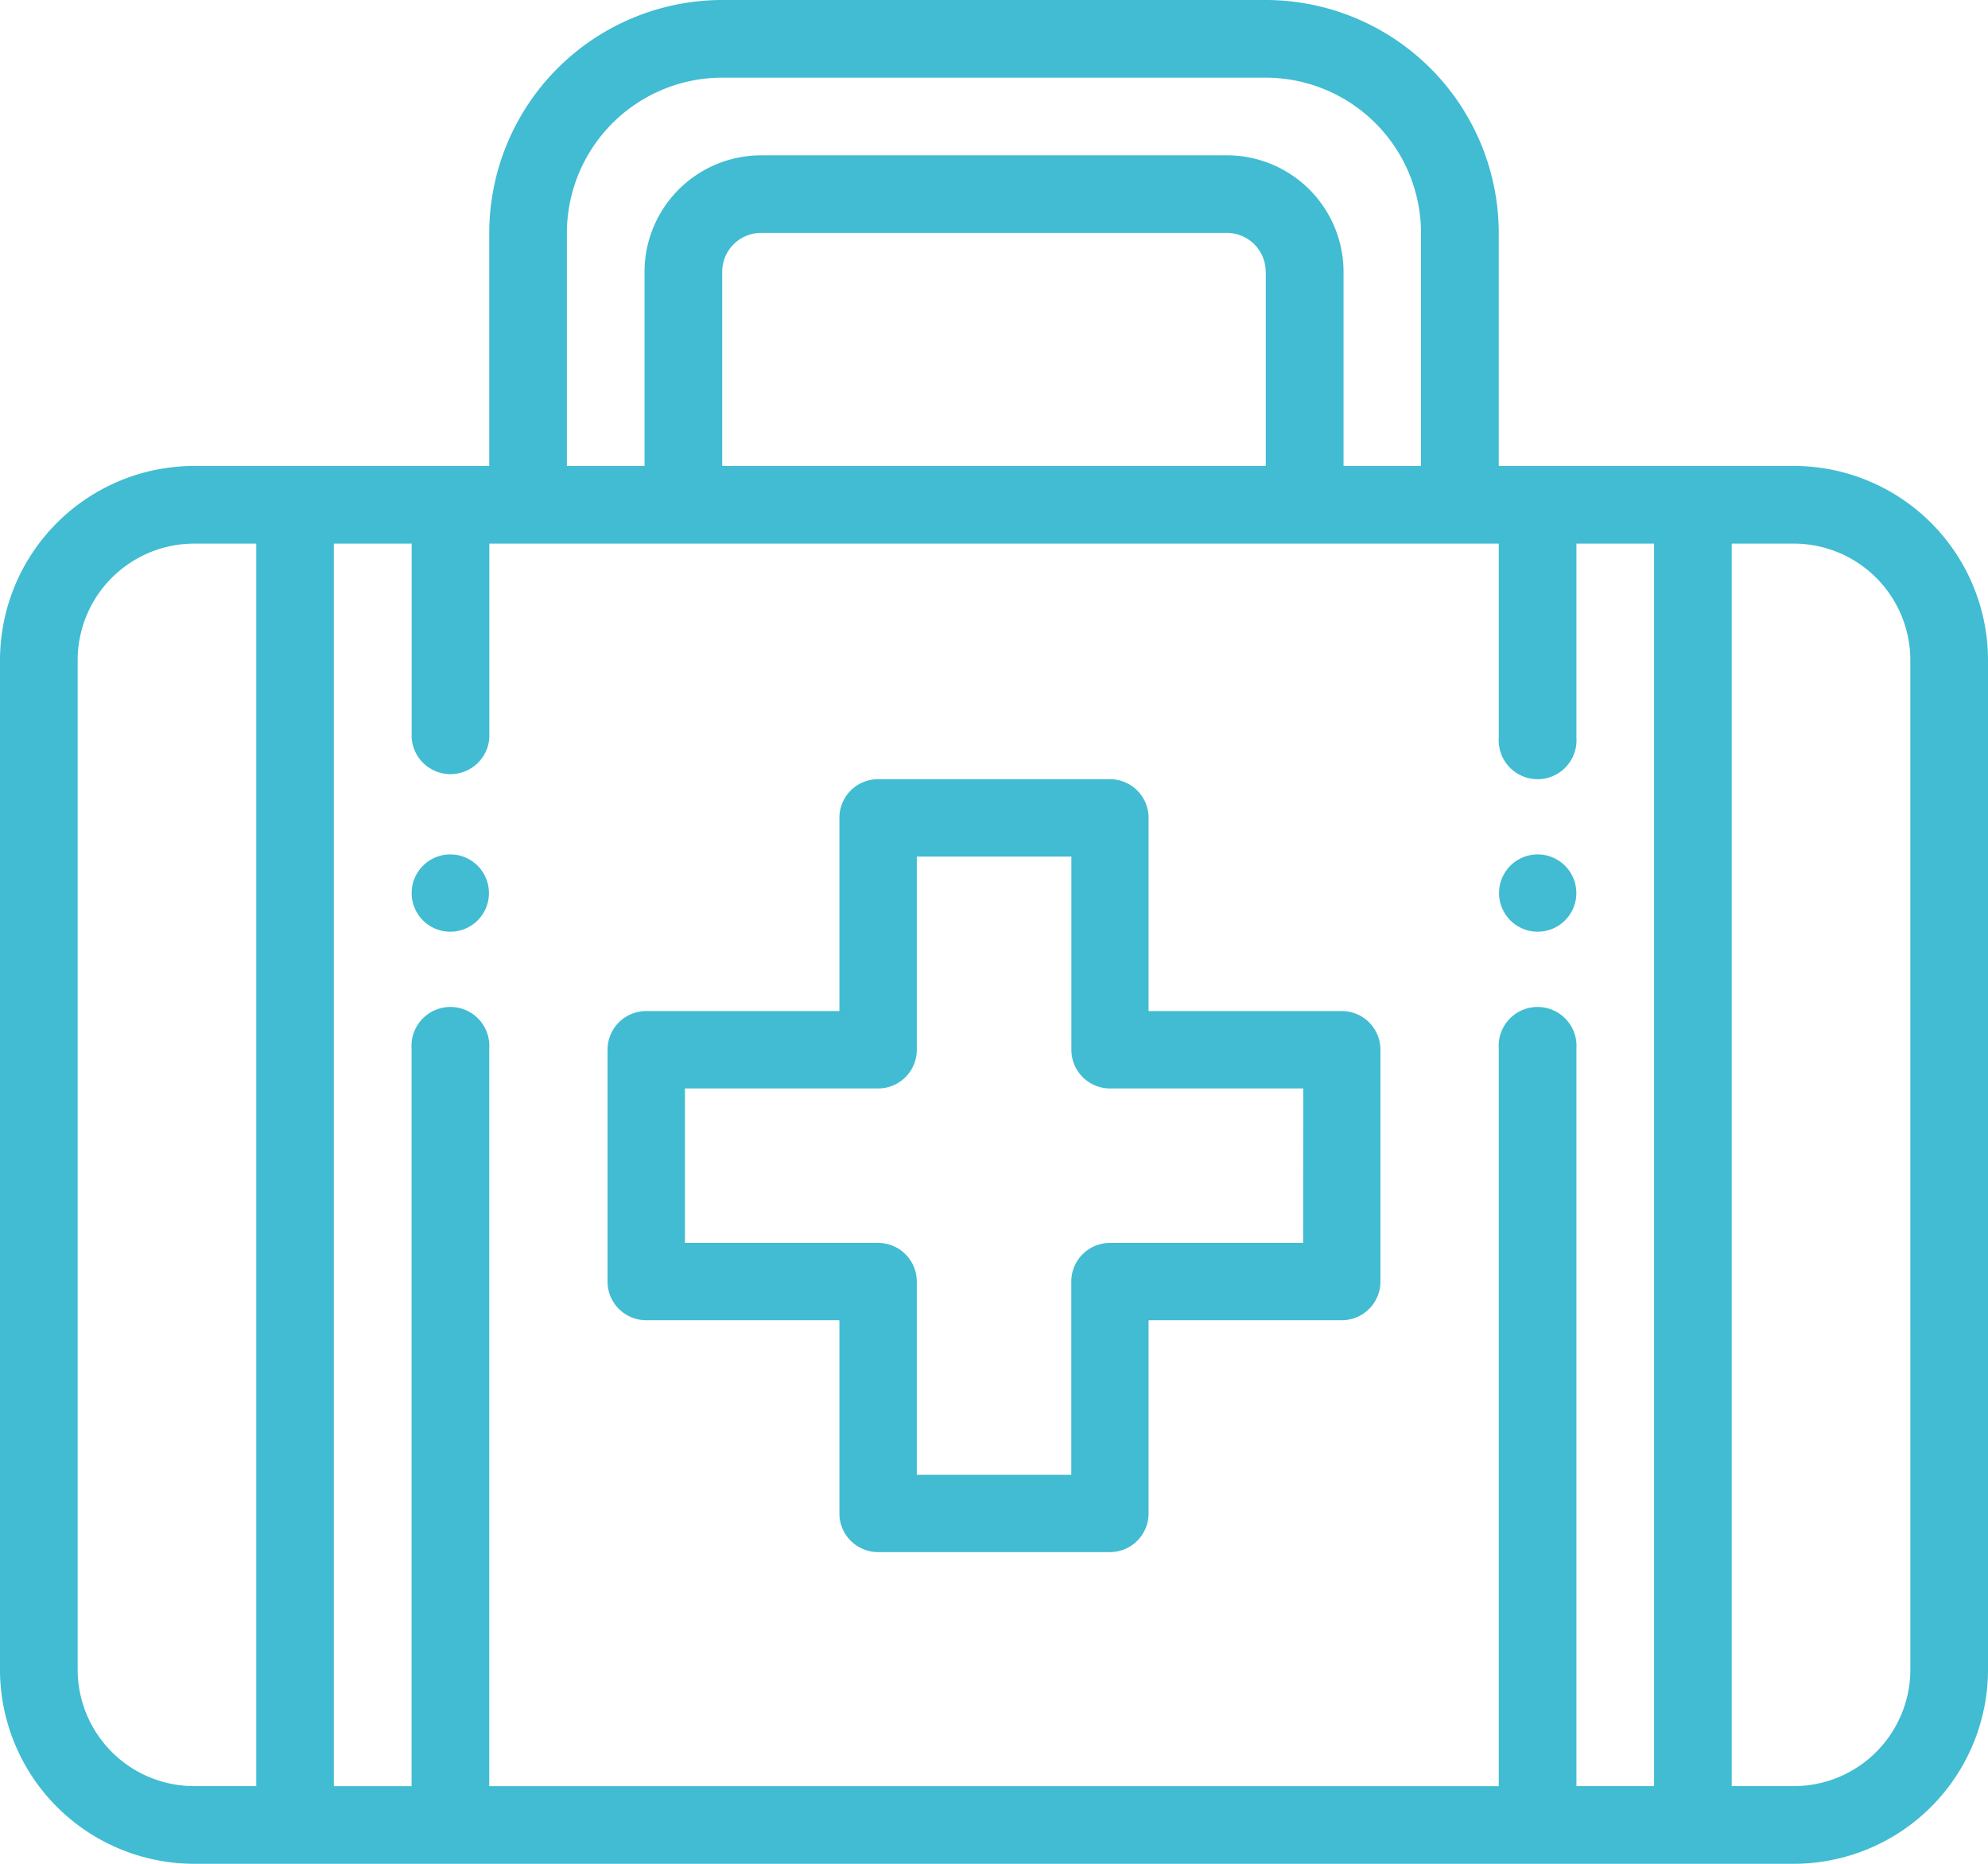
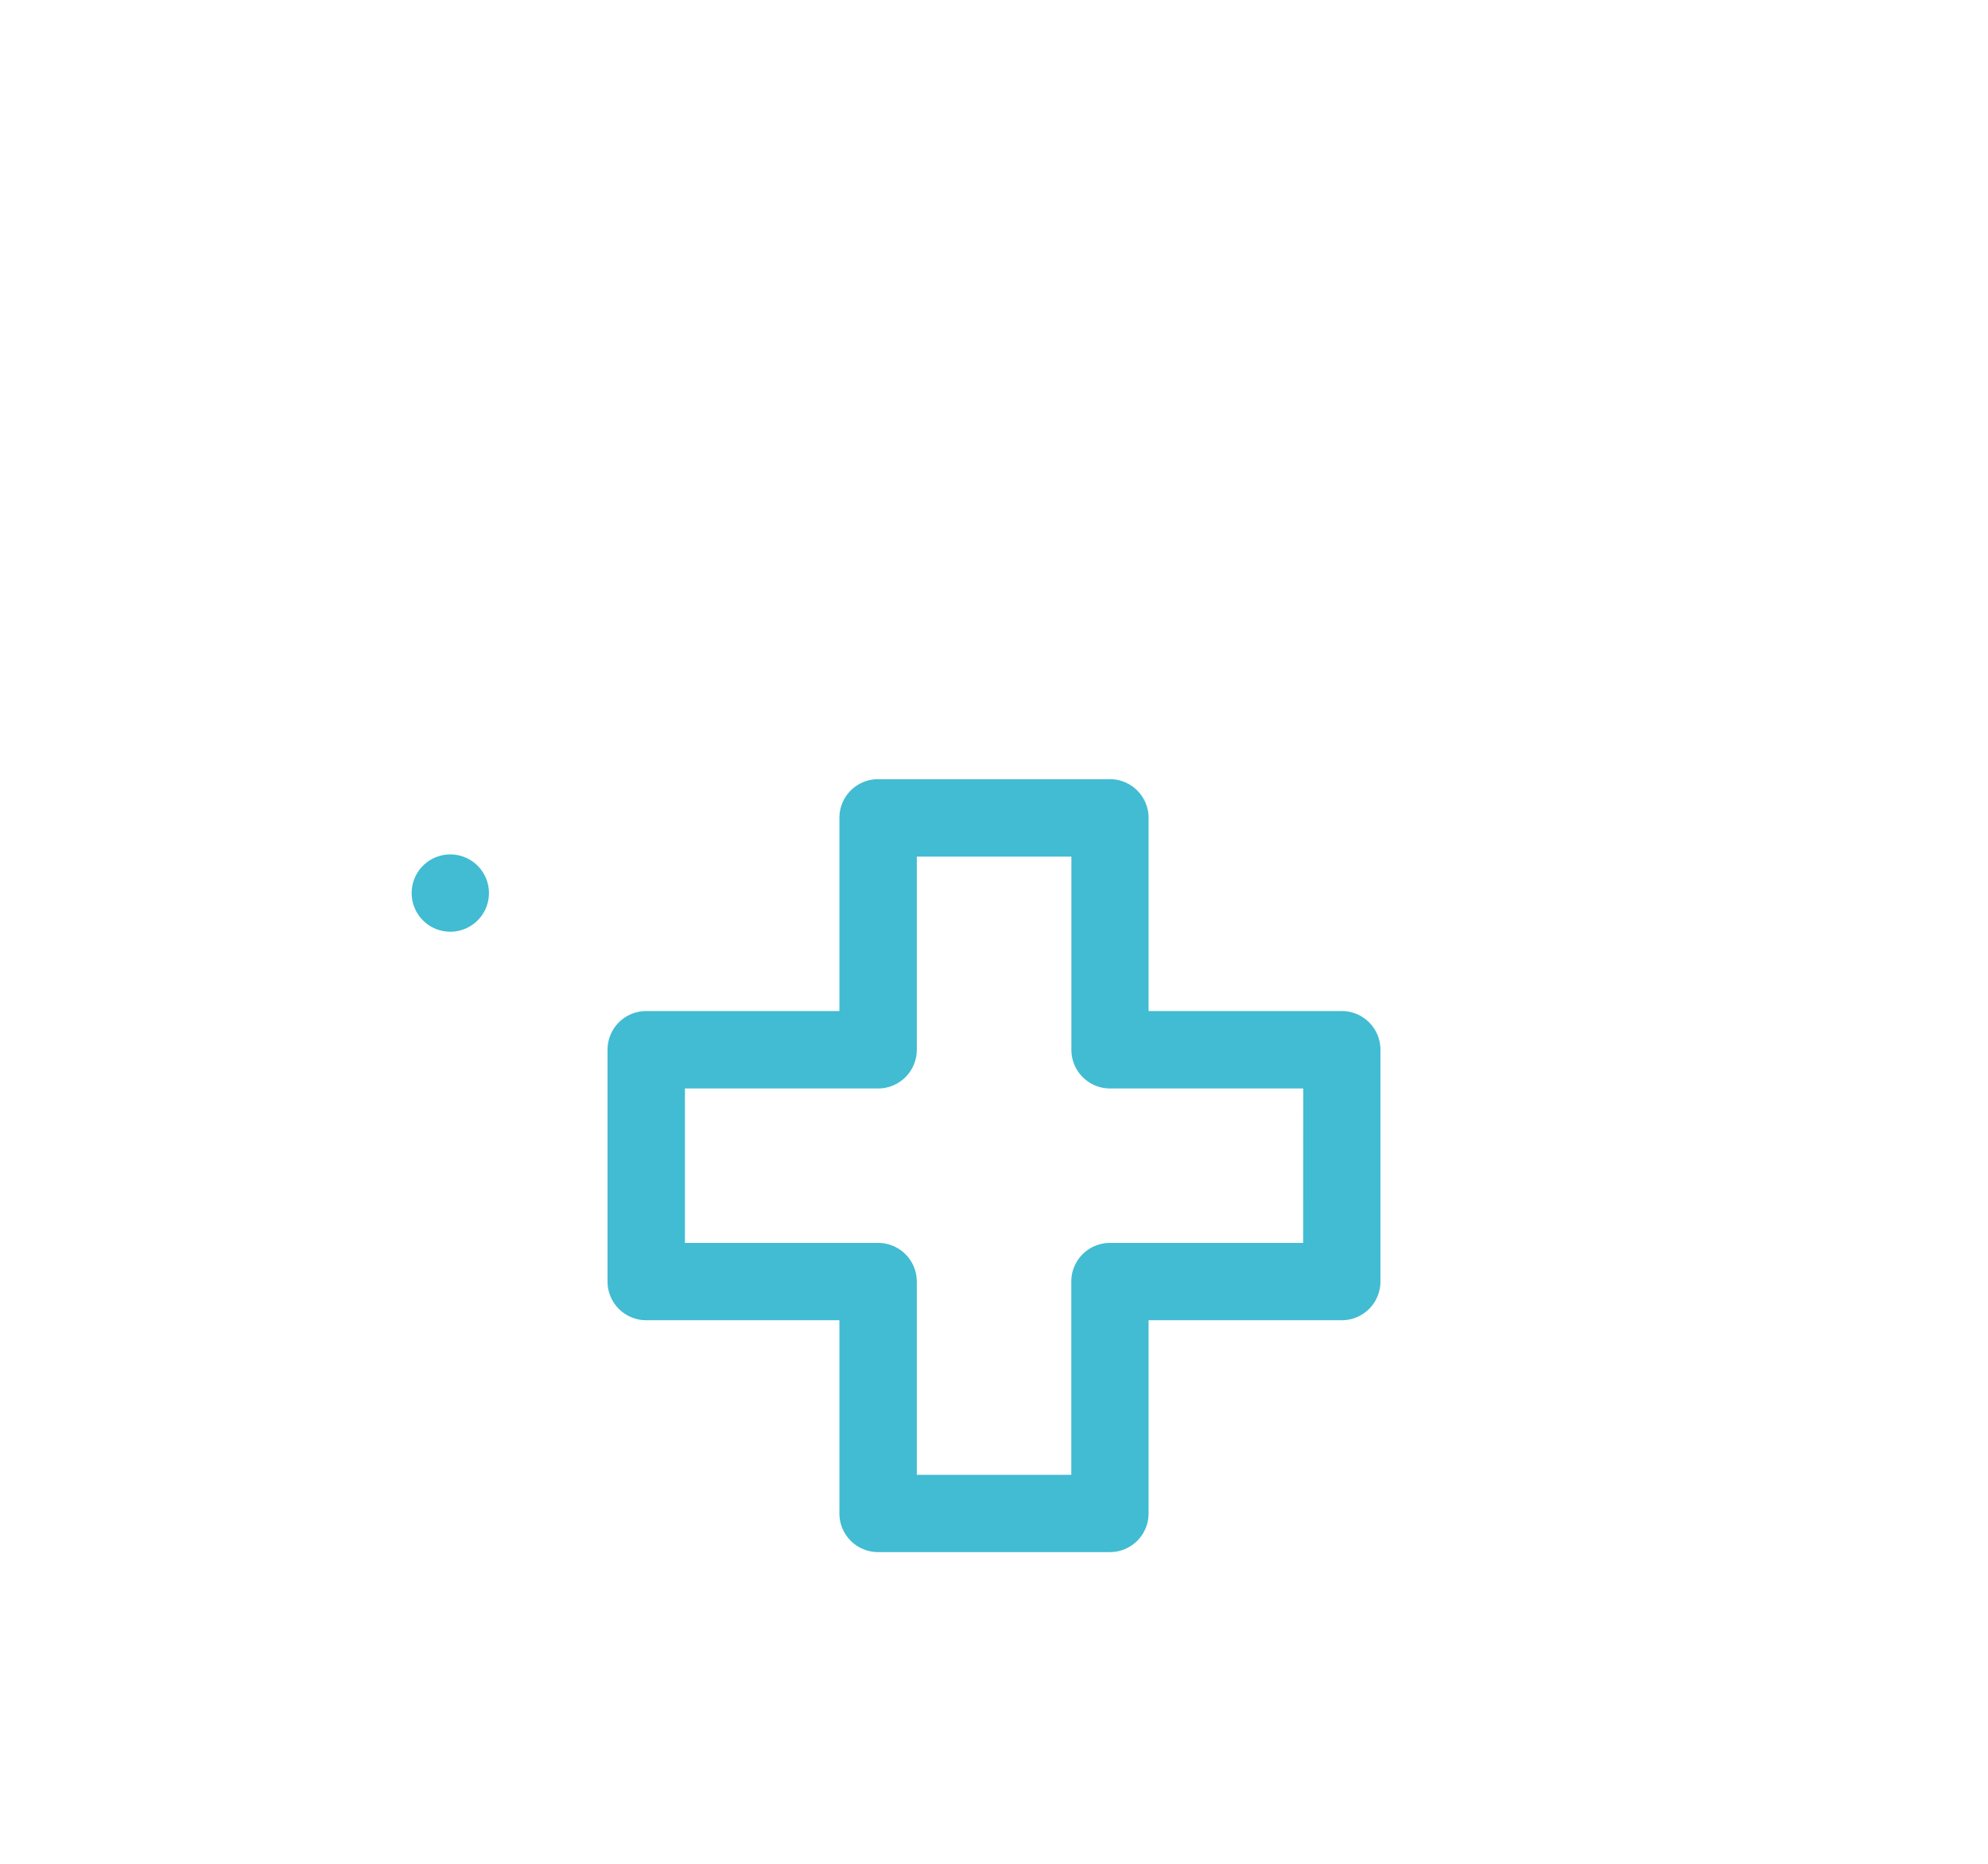
<svg xmlns="http://www.w3.org/2000/svg" width="97.067" height="91" viewBox="0 0 97.067 91">
  <g id="first-aid-kit" transform="translate(0 -16)">
    <g id="Group_49" data-name="Group 49" transform="translate(73.193 57.717)">
      <g id="Group_48" data-name="Group 48">
-         <path id="Path_249" data-name="Path 249" d="M387.887,236a1.887,1.887,0,1,0,1.887,1.887A1.888,1.888,0,0,0,387.887,236Z" transform="translate(-386 -236)" fill="#41bcd2" />
-       </g>
+         </g>
    </g>
    <g id="Group_51" data-name="Group 51" transform="translate(20.1 57.717)">
      <g id="Group_50" data-name="Group 50">
        <path id="Path_250" data-name="Path 250" d="M107.887,236a1.887,1.887,0,1,0,1.887,1.887A1.888,1.888,0,0,0,107.887,236Z" transform="translate(-106 -236)" fill="#41bcd2" />
      </g>
    </g>
    <g id="Group_53" data-name="Group 53" transform="translate(29.664 54.044)">
      <g id="Group_52" data-name="Group 52">
        <path id="Path_251" data-name="Path 251" d="M191.851,227.321h-9.434v-9.434A1.887,1.887,0,0,0,180.53,216H169.208a1.887,1.887,0,0,0-1.887,1.887v9.434h-9.434A1.887,1.887,0,0,0,156,229.208v11.321a1.887,1.887,0,0,0,1.887,1.887h9.434v9.434a1.887,1.887,0,0,0,1.887,1.887H180.53a1.887,1.887,0,0,0,1.887-1.887v-9.434h9.434a1.887,1.887,0,0,0,1.887-1.887V229.208A1.887,1.887,0,0,0,191.851,227.321Zm-1.887,11.321H180.53a1.887,1.887,0,0,0-1.887,1.887v9.434H171.1v-9.434a1.887,1.887,0,0,0-1.887-1.887h-9.434V231.1h9.434a1.887,1.887,0,0,0,1.887-1.887v-9.434h7.548v9.434a1.887,1.887,0,0,0,1.887,1.887h9.434Z" transform="translate(-156 -216)" fill="#41bcd2" />
      </g>
    </g>
    <g id="Group_55" data-name="Group 55" transform="translate(0 16)">
      <g id="Group_54" data-name="Group 54" transform="translate(0 0)">
-         <path id="Path_252" data-name="Path 252" d="M87.588,38.75H73.179V27.375A11.388,11.388,0,0,0,61.8,16H35.263A11.388,11.388,0,0,0,23.888,27.375V38.75H9.479A9.49,9.49,0,0,0,0,48.229V97.521A9.49,9.49,0,0,0,9.479,107H87.588a9.49,9.49,0,0,0,9.479-9.479V48.229A9.49,9.49,0,0,0,87.588,38.75ZM27.679,27.375a7.592,7.592,0,0,1,7.583-7.583H61.8a7.592,7.592,0,0,1,7.583,7.583V38.75H65.6V29.271a5.694,5.694,0,0,0-5.687-5.687H37.158a5.694,5.694,0,0,0-5.687,5.688V38.75H27.679Zm34.125,1.9V38.75H35.263V29.271a1.9,1.9,0,0,1,1.9-1.9h22.75A1.9,1.9,0,0,1,61.8,29.271ZM12.513,103.208H9.479a5.694,5.694,0,0,1-5.687-5.688V48.229a5.694,5.694,0,0,1,5.687-5.687h3.033Zm68.25,0H76.971V67.188a1.9,1.9,0,1,0-3.792,0v36.021H23.888V67.188a1.9,1.9,0,1,0-3.792,0v36.021H16.3V42.542H20.1v9.479a1.9,1.9,0,0,0,3.792,0V42.542H73.179v9.479a1.9,1.9,0,1,0,3.792,0V42.542h3.792Zm12.513-5.688a5.694,5.694,0,0,1-5.688,5.688H84.554V42.542h3.033a5.694,5.694,0,0,1,5.688,5.688Z" transform="translate(0 -16)" fill="#41bcd2" />
-       </g>
+         </g>
    </g>
  </g>
</svg>